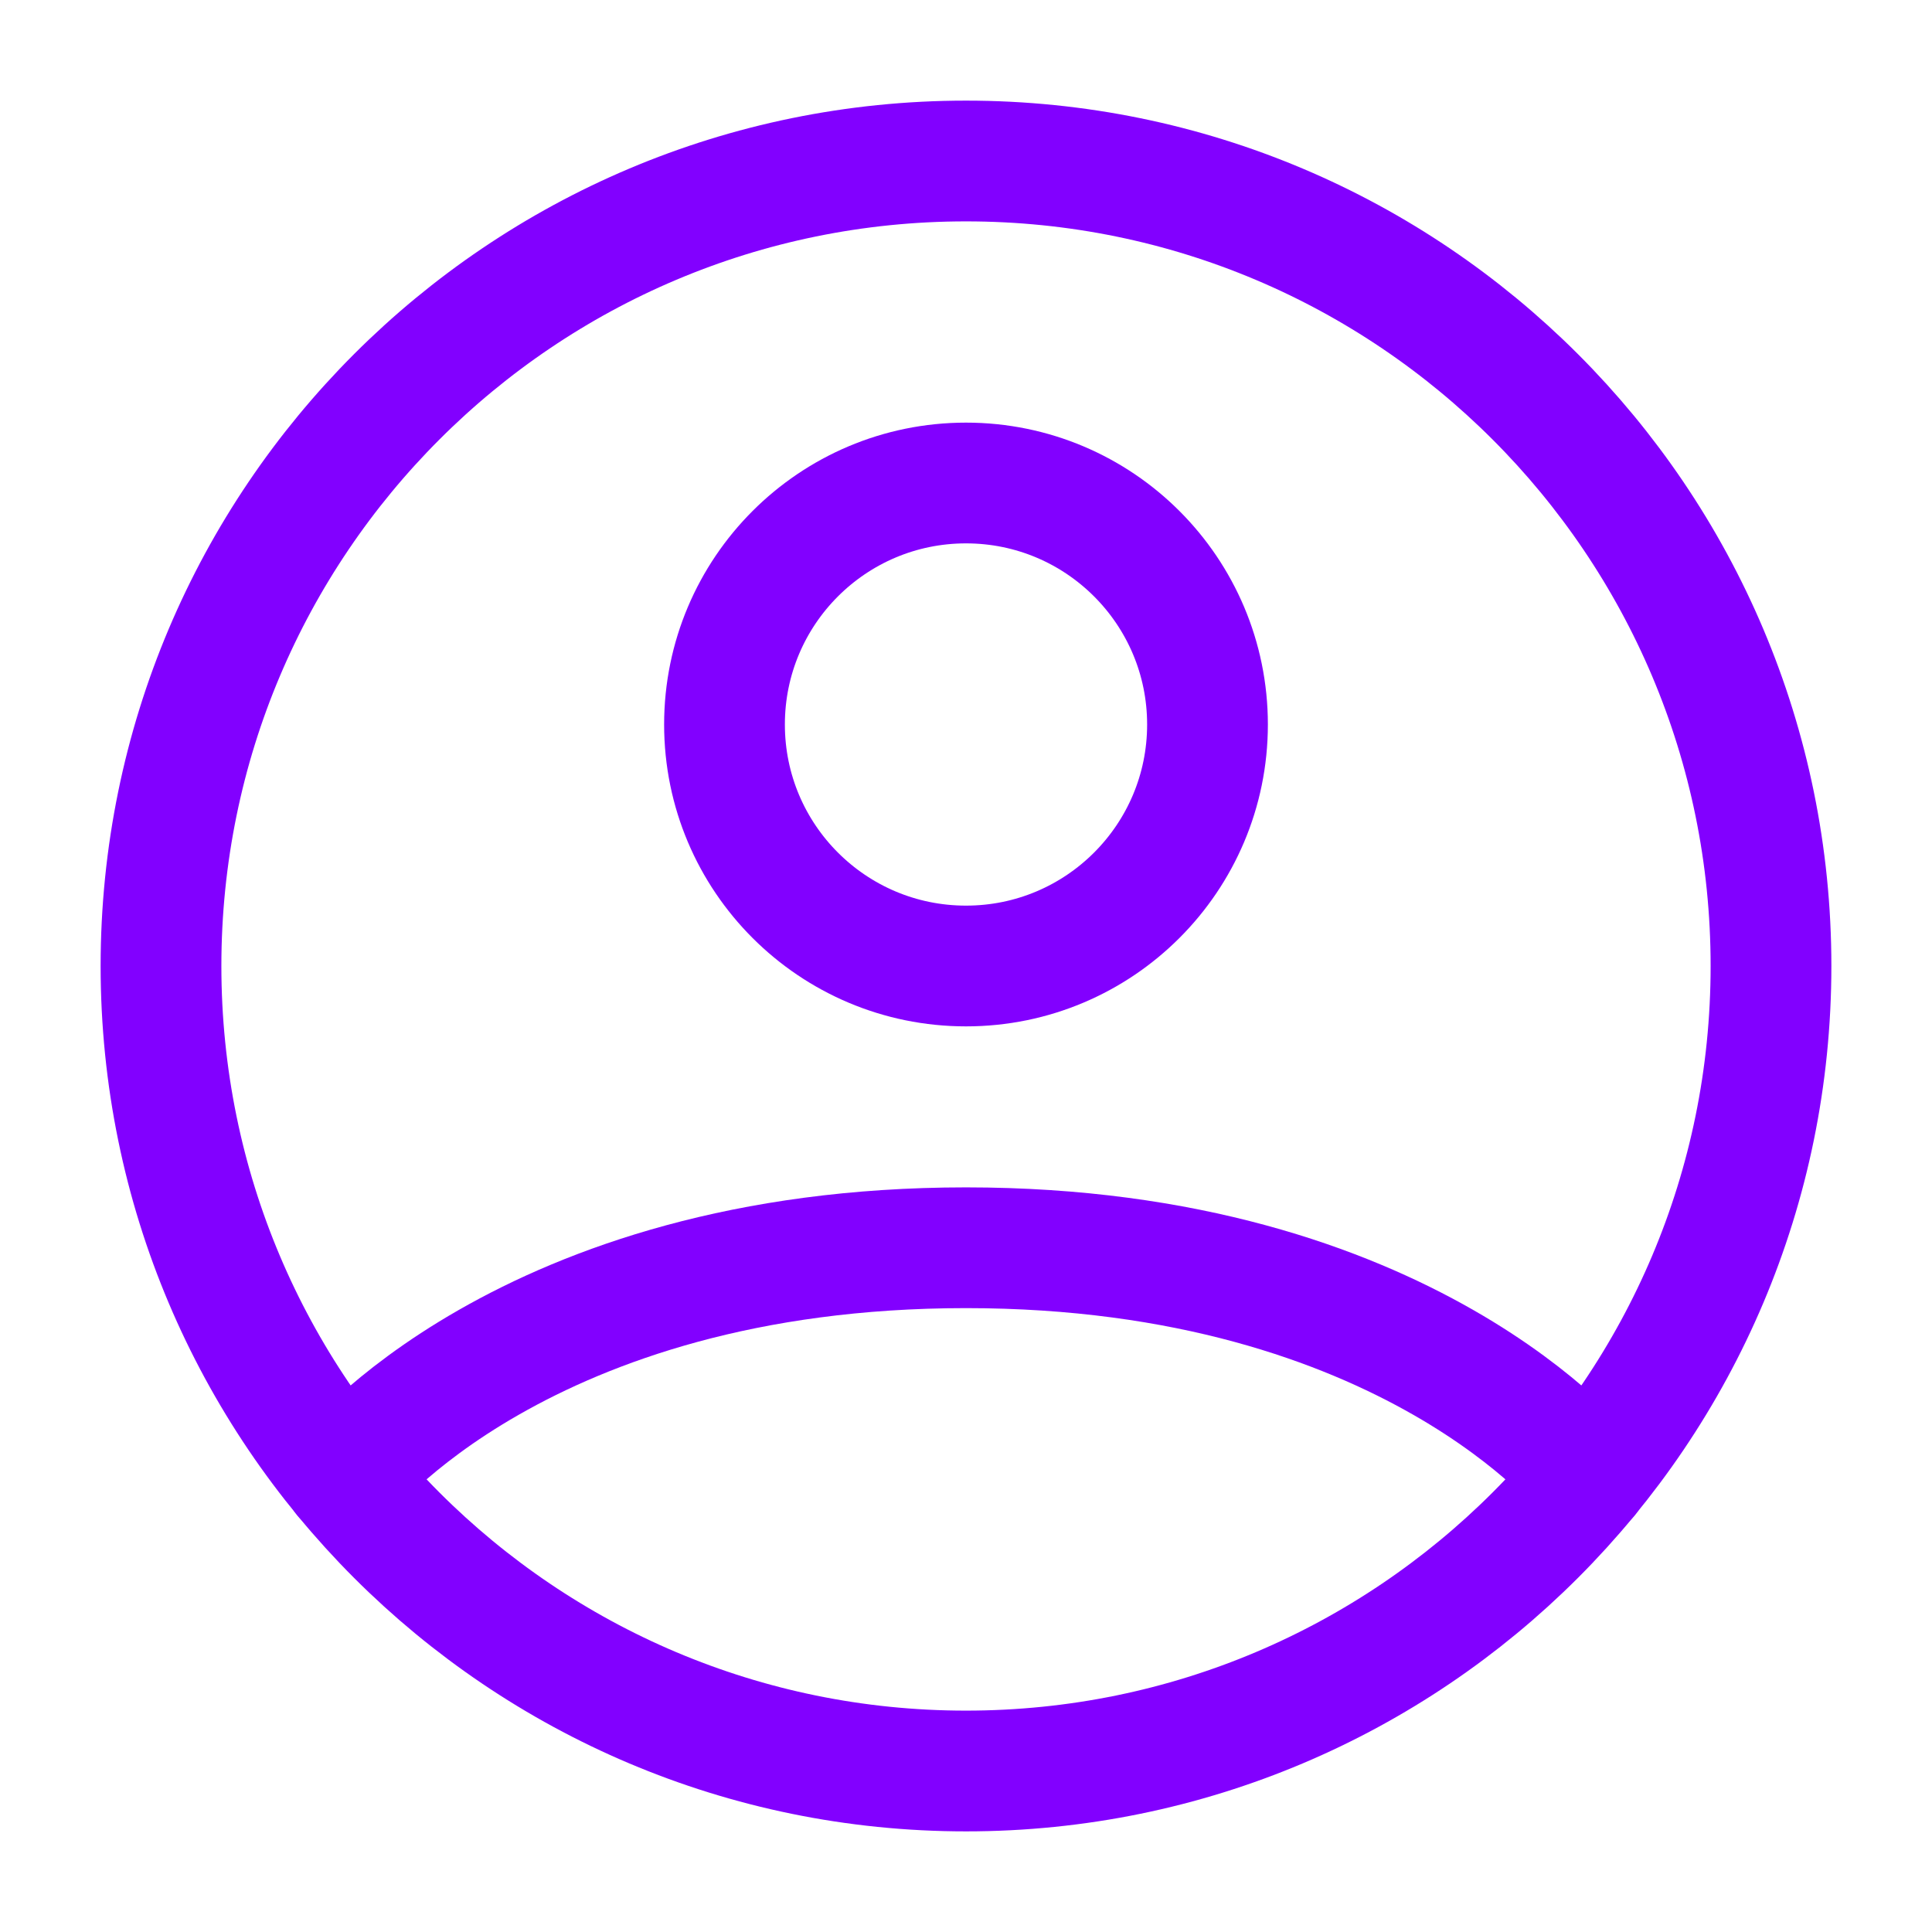
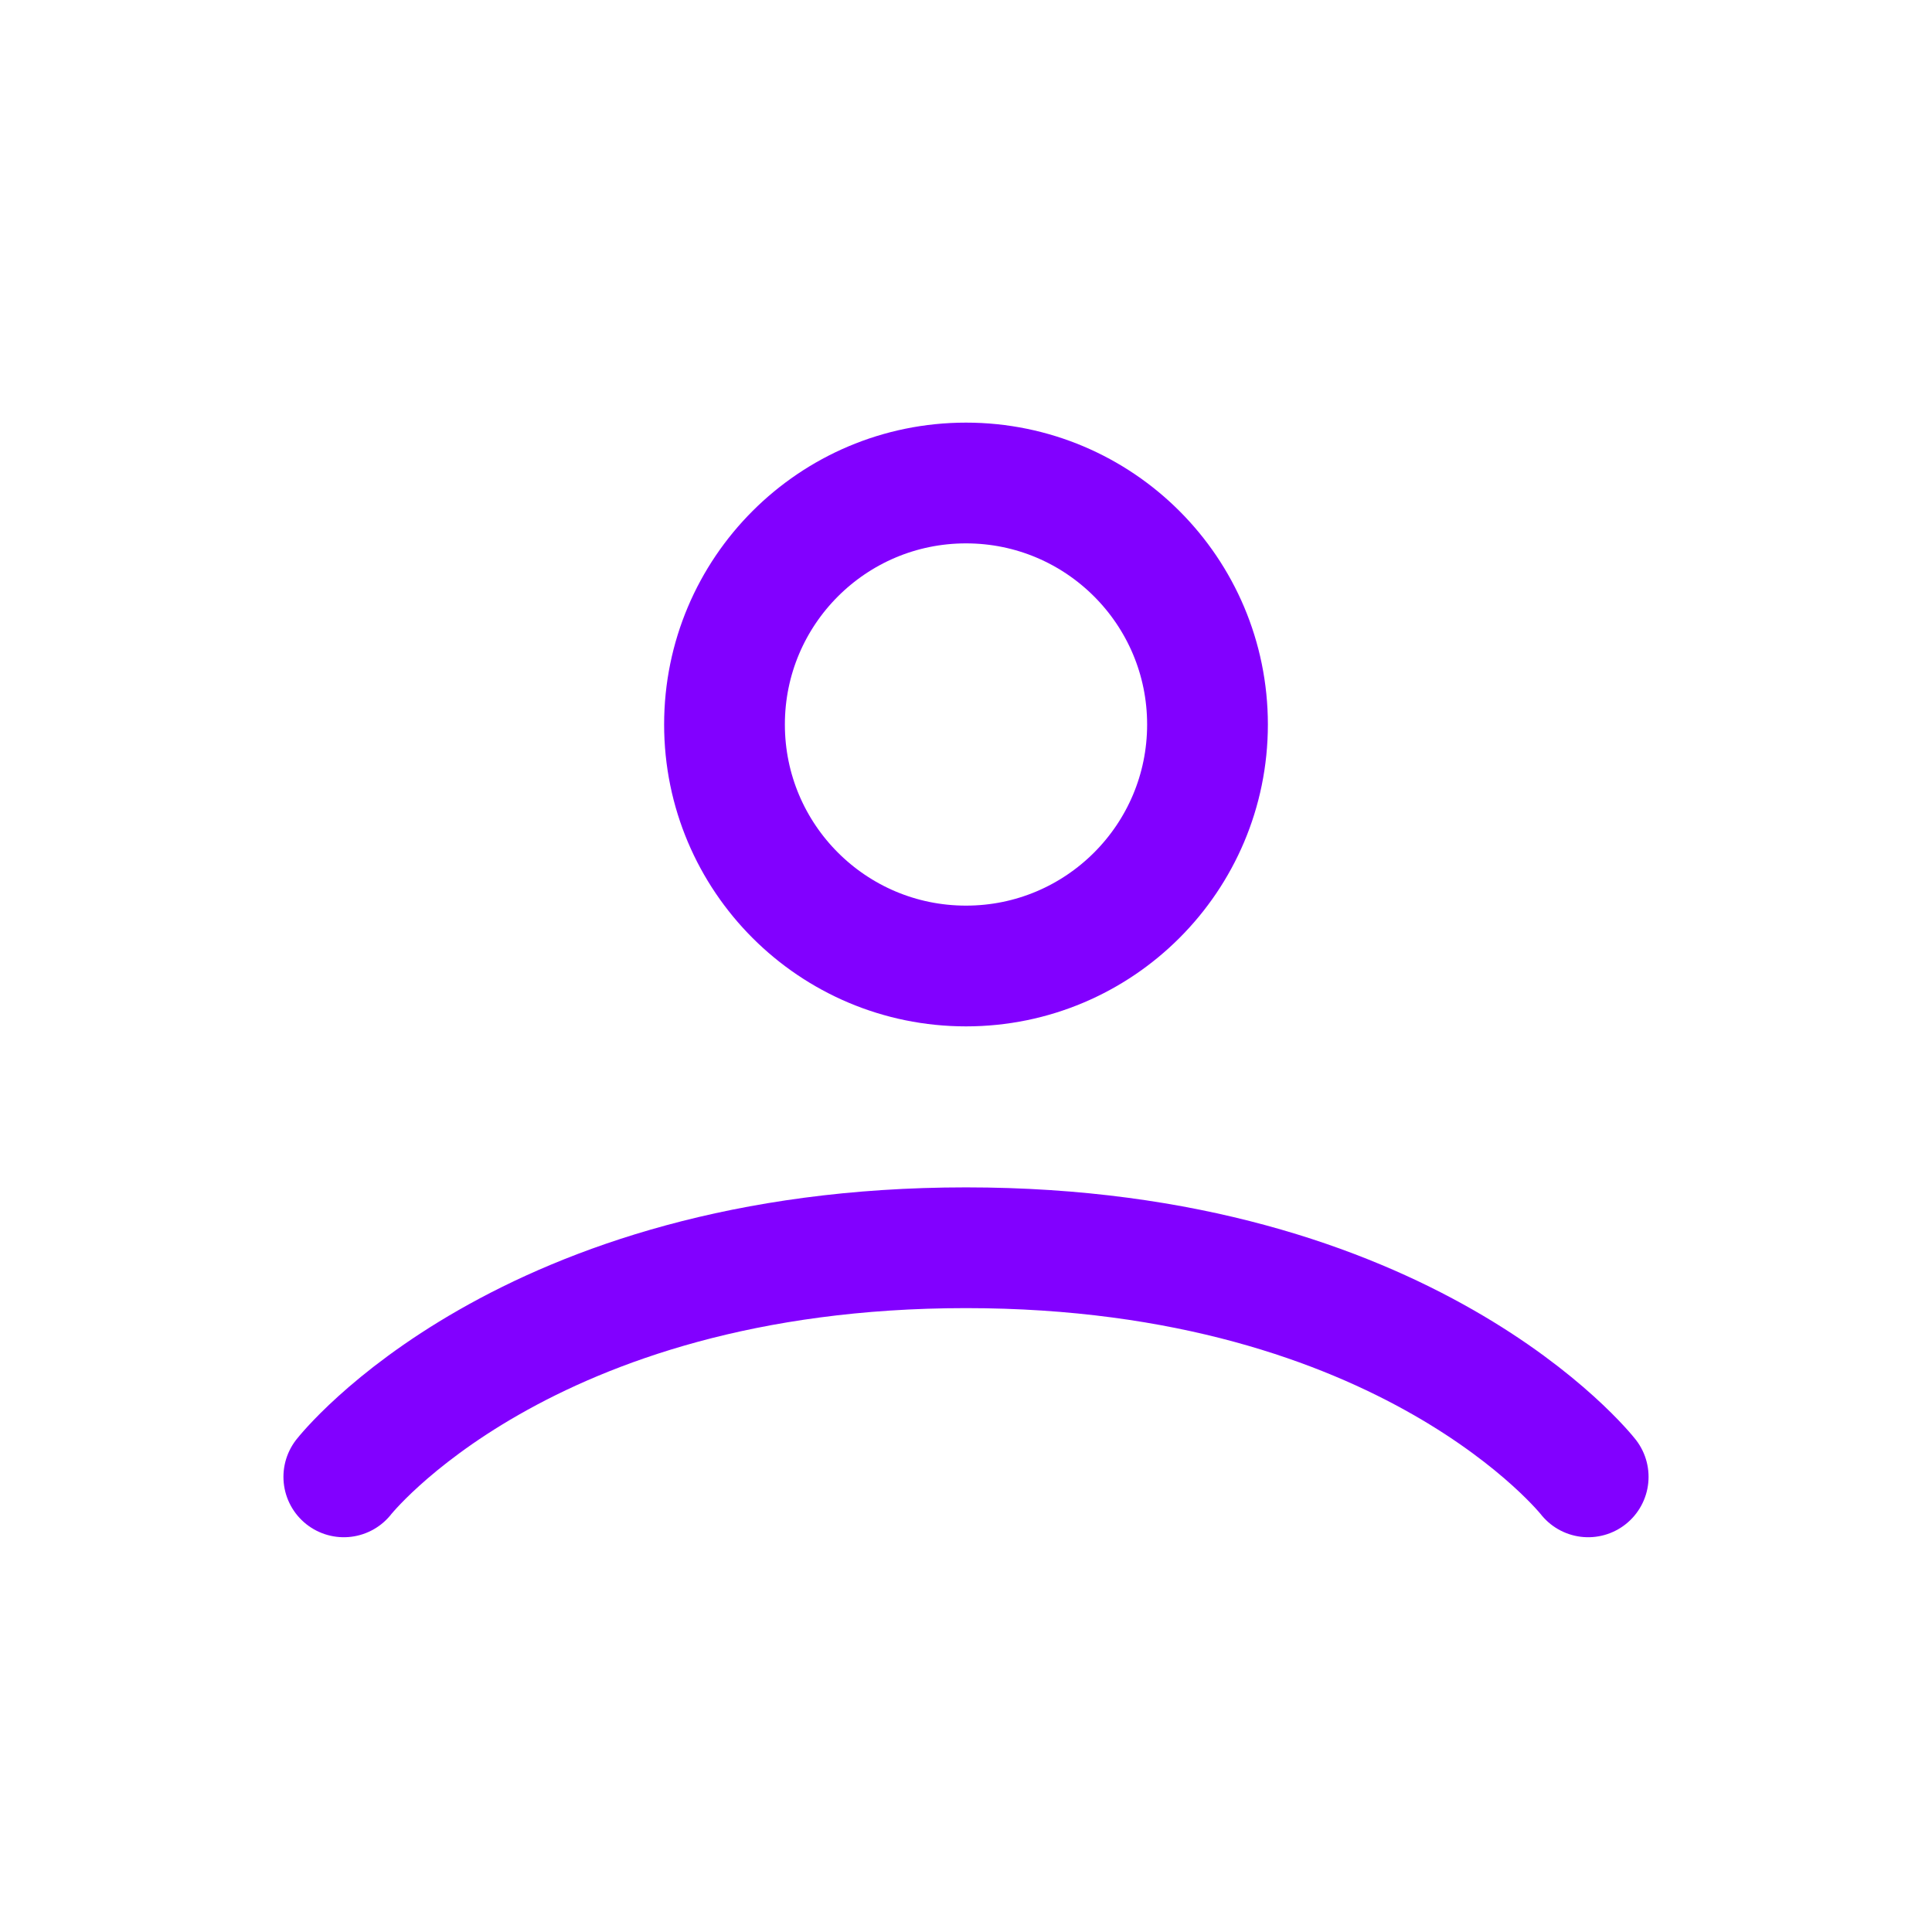
<svg xmlns="http://www.w3.org/2000/svg" fill="none" height="24" stroke-width="1.5" viewBox="0 0 24 24" width="24">
-   <path d="M12 2C6.477 2 2 6.477 2 12C2 17.523 6.477 22 12 22C17.523 22 22 17.523 22 12C22 6.477 17.523 2 12 2Z" stroke="#8200ff" stroke-linecap="round" stroke-linejoin="round" stroke-width="1.5px" original-stroke="#333333" fill="none" />
  <path d="M4.271 18.346C4.271 18.346 6.5 15.5 12 15.5C17.5 15.5 19.729 18.346 19.729 18.346" stroke="#8200ff" stroke-linecap="round" stroke-linejoin="round" stroke-width="1.5px" original-stroke="#333333" fill="none" />
  <path d="M12 12C13.657 12 15 10.657 15 9C15 7.343 13.657 6 12 6C10.343 6 9 7.343 9 9C9 10.657 10.343 12 12 12Z" stroke="#8200ff" stroke-linecap="round" stroke-linejoin="round" stroke-width="1.5px" original-stroke="#333333" fill="none" />
</svg>